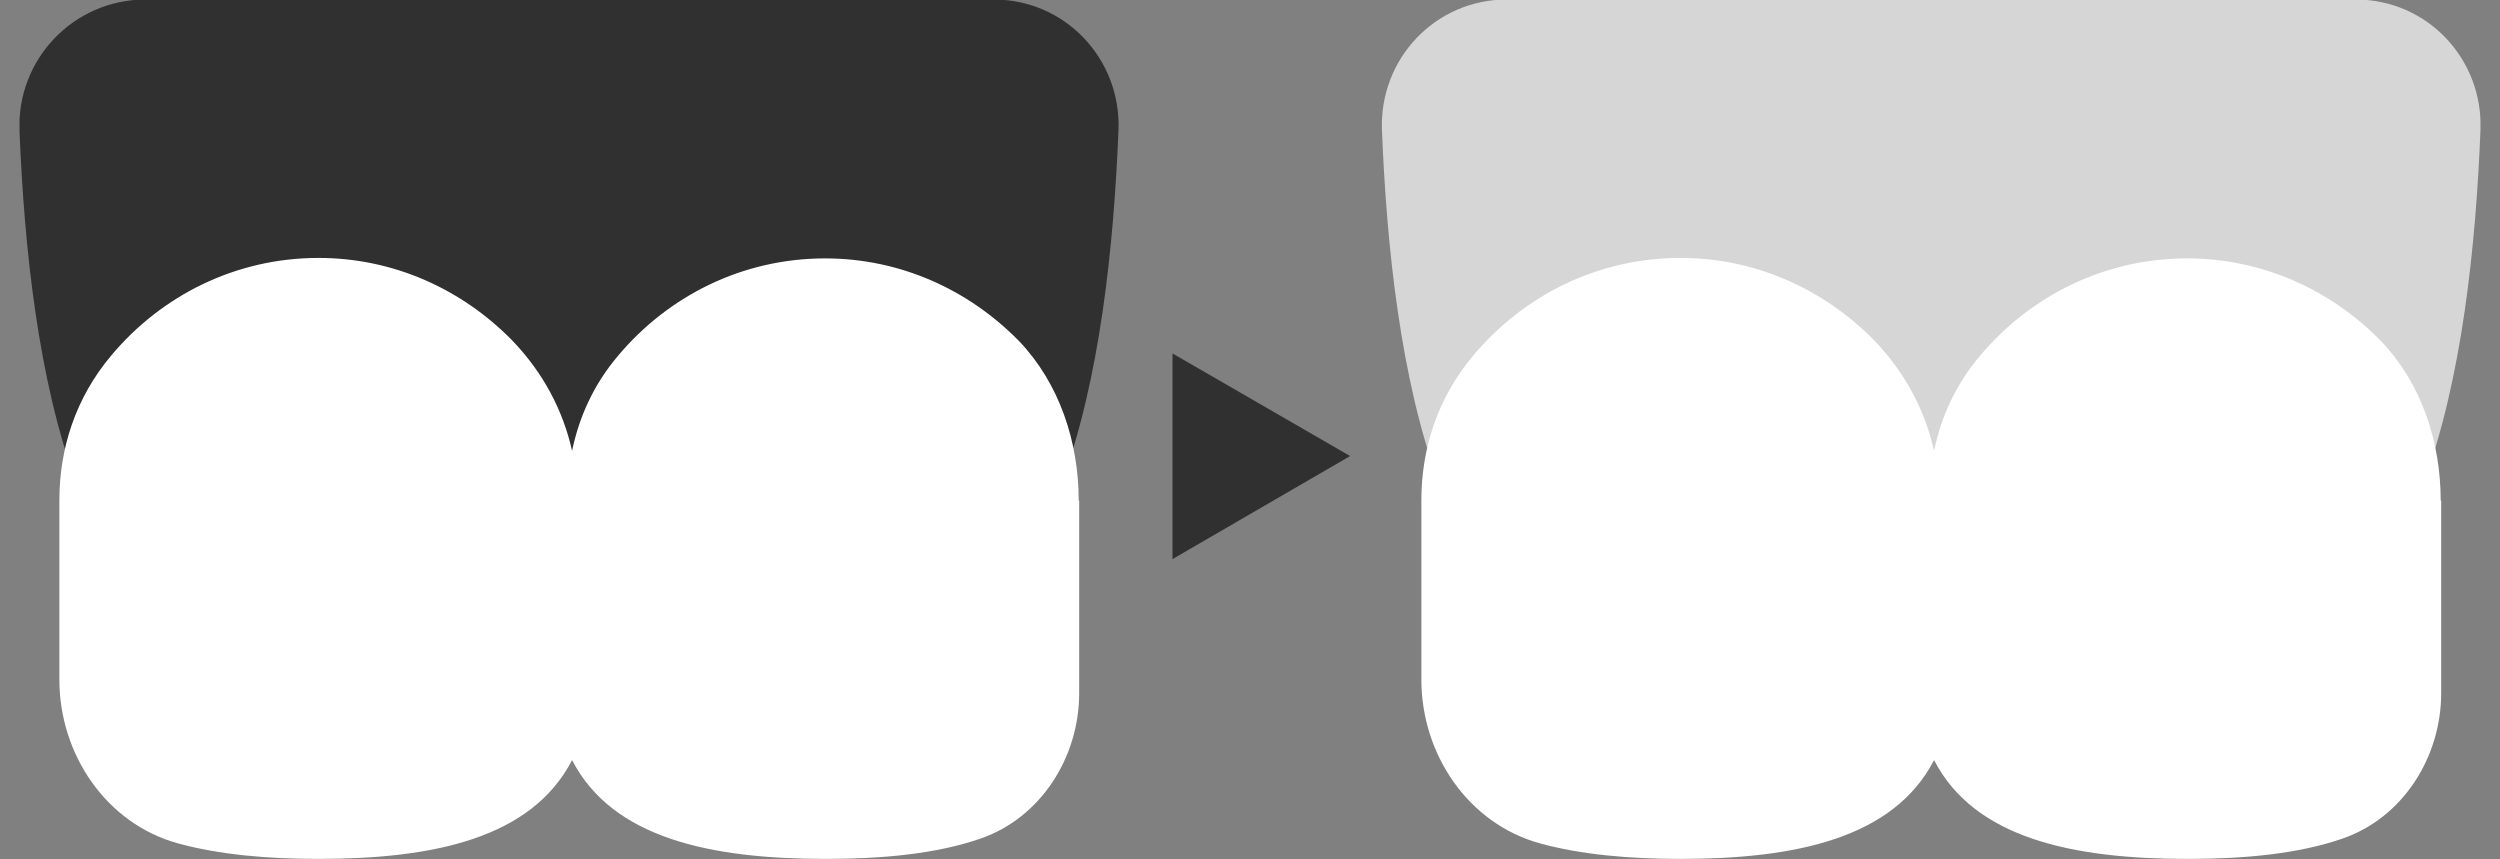
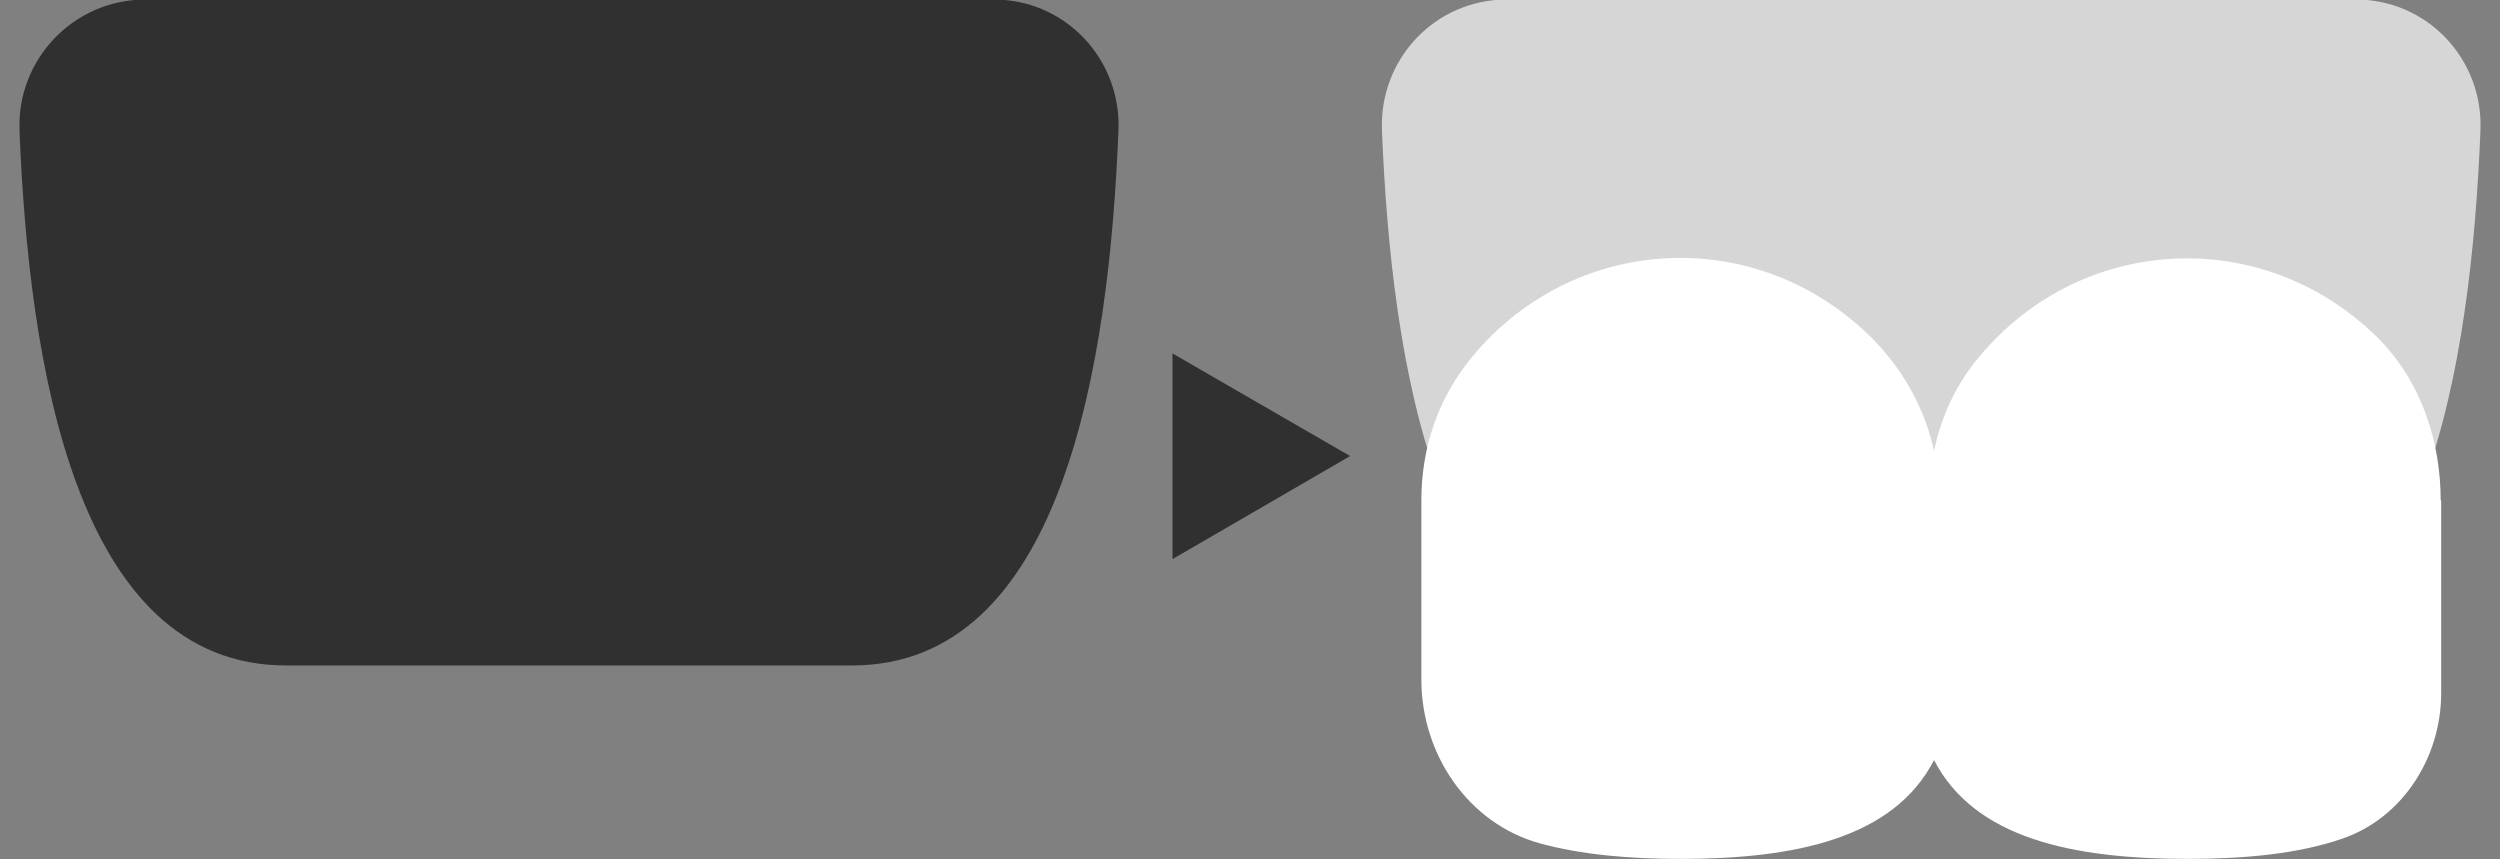
<svg xmlns="http://www.w3.org/2000/svg" width="64" height="22" viewBox="0 0 64 22" fill="none">
  <rect x="0" y="0" width="64" height="22" fill="#808080" stroke="none" />
  <g clip-path="url(#clip0_5908_780)">
    <path d="M7.325 17.036H21.807C27.218 17.036 28.393 9.277 28.633 3.337C28.705 1.506 27.266 -0.012 25.442 -0.012H3.702C1.878 -0 0.427 1.518 0.499 3.349C0.739 9.277 1.914 17.036 7.325 17.036Z" fill="#303030" />
-     <path d="M27.615 12.819C27.615 11.313 27.123 9.819 26.091 8.735C26.091 8.735 26.079 8.723 26.067 8.711C24.795 7.422 23.055 6.615 21.124 6.615C19 6.615 17.105 7.578 15.821 9.109C15.197 9.844 14.825 10.675 14.645 11.542C14.417 10.518 13.913 9.542 13.097 8.699C11.826 7.41 10.086 6.603 8.154 6.603C6.031 6.603 4.135 7.566 2.851 9.097C1.927 10.193 1.52 11.494 1.52 12.807V17.398C1.52 19.313 2.719 21.084 4.555 21.59C5.611 21.88 6.847 21.988 8.154 21.988C11.106 21.988 13.613 21.458 14.645 19.458C15.677 21.458 18.184 21.988 21.136 21.988C22.611 21.988 23.979 21.856 25.095 21.47C26.643 20.94 27.627 19.386 27.627 17.747V12.807L27.615 12.819Z" fill="white" />
    <path d="M42.192 17.036H56.673C62.084 17.036 63.26 9.277 63.5 3.337C63.572 1.506 62.133 -0.012 60.309 -0.012H38.569C36.745 -0.012 35.306 1.506 35.378 3.337C35.617 9.265 36.793 17.036 42.204 17.036H42.192Z" fill="#D6D6D6" />
    <path d="M62.482 12.819C62.482 11.313 61.99 9.819 60.958 8.735C60.958 8.735 60.946 8.723 60.934 8.711C59.662 7.422 57.923 6.615 55.991 6.615C53.867 6.615 51.972 7.578 50.688 9.109C50.064 9.844 49.692 10.675 49.512 11.542C49.284 10.518 48.78 9.542 47.965 8.699C46.693 7.41 44.953 6.603 43.022 6.603C40.898 6.603 39.002 7.566 37.718 9.097C36.795 10.193 36.387 11.494 36.387 12.807V17.398C36.387 19.313 37.587 21.084 39.422 21.59C40.478 21.88 41.714 21.988 43.022 21.988C45.973 21.988 48.48 21.458 49.512 19.458C50.544 21.458 53.051 21.988 56.003 21.988C57.479 21.988 58.846 21.856 59.962 21.47C61.51 20.94 62.494 19.386 62.494 17.747V12.807L62.482 12.819Z" fill="white" />
    <path d="M34.563 11.675L30.016 9.048V14.313L34.563 11.675Z" fill="#303030" />
  </g>
  <defs>
    <clipPath id="clip0_5908_780">
      <rect width="63" height="22" fill="white" transform="translate(0.5)" />
    </clipPath>
  </defs>
</svg>